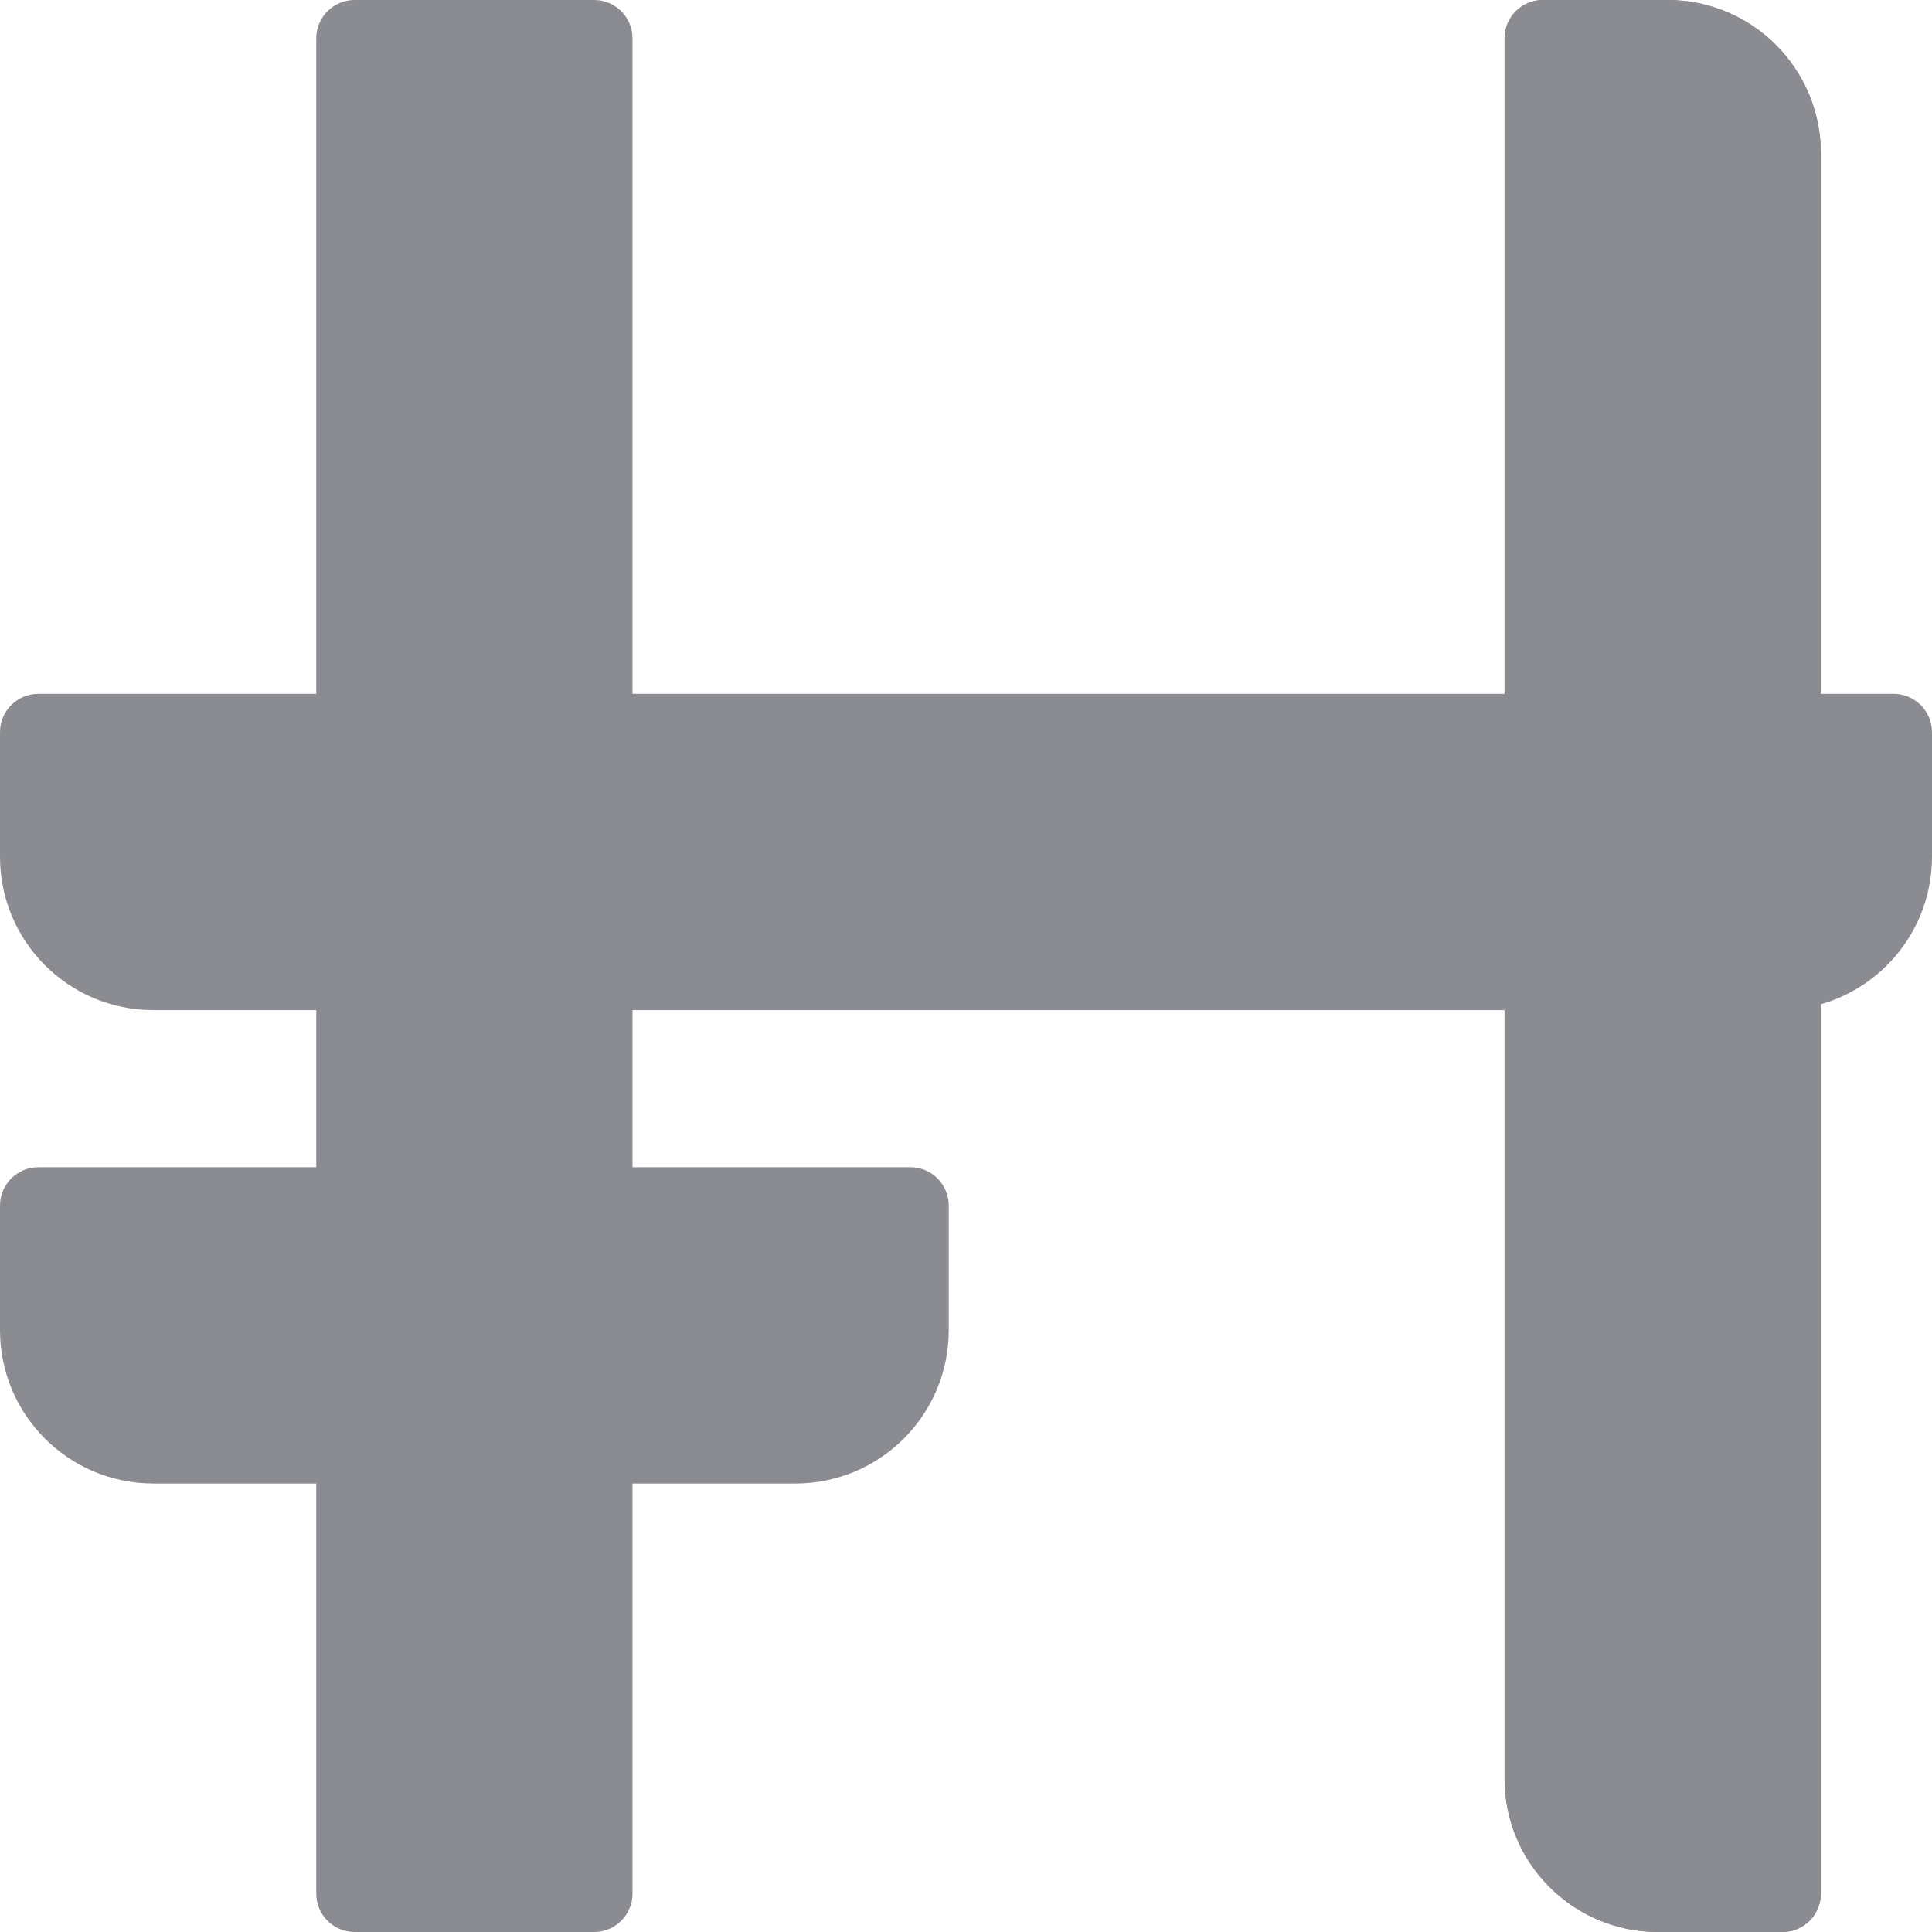
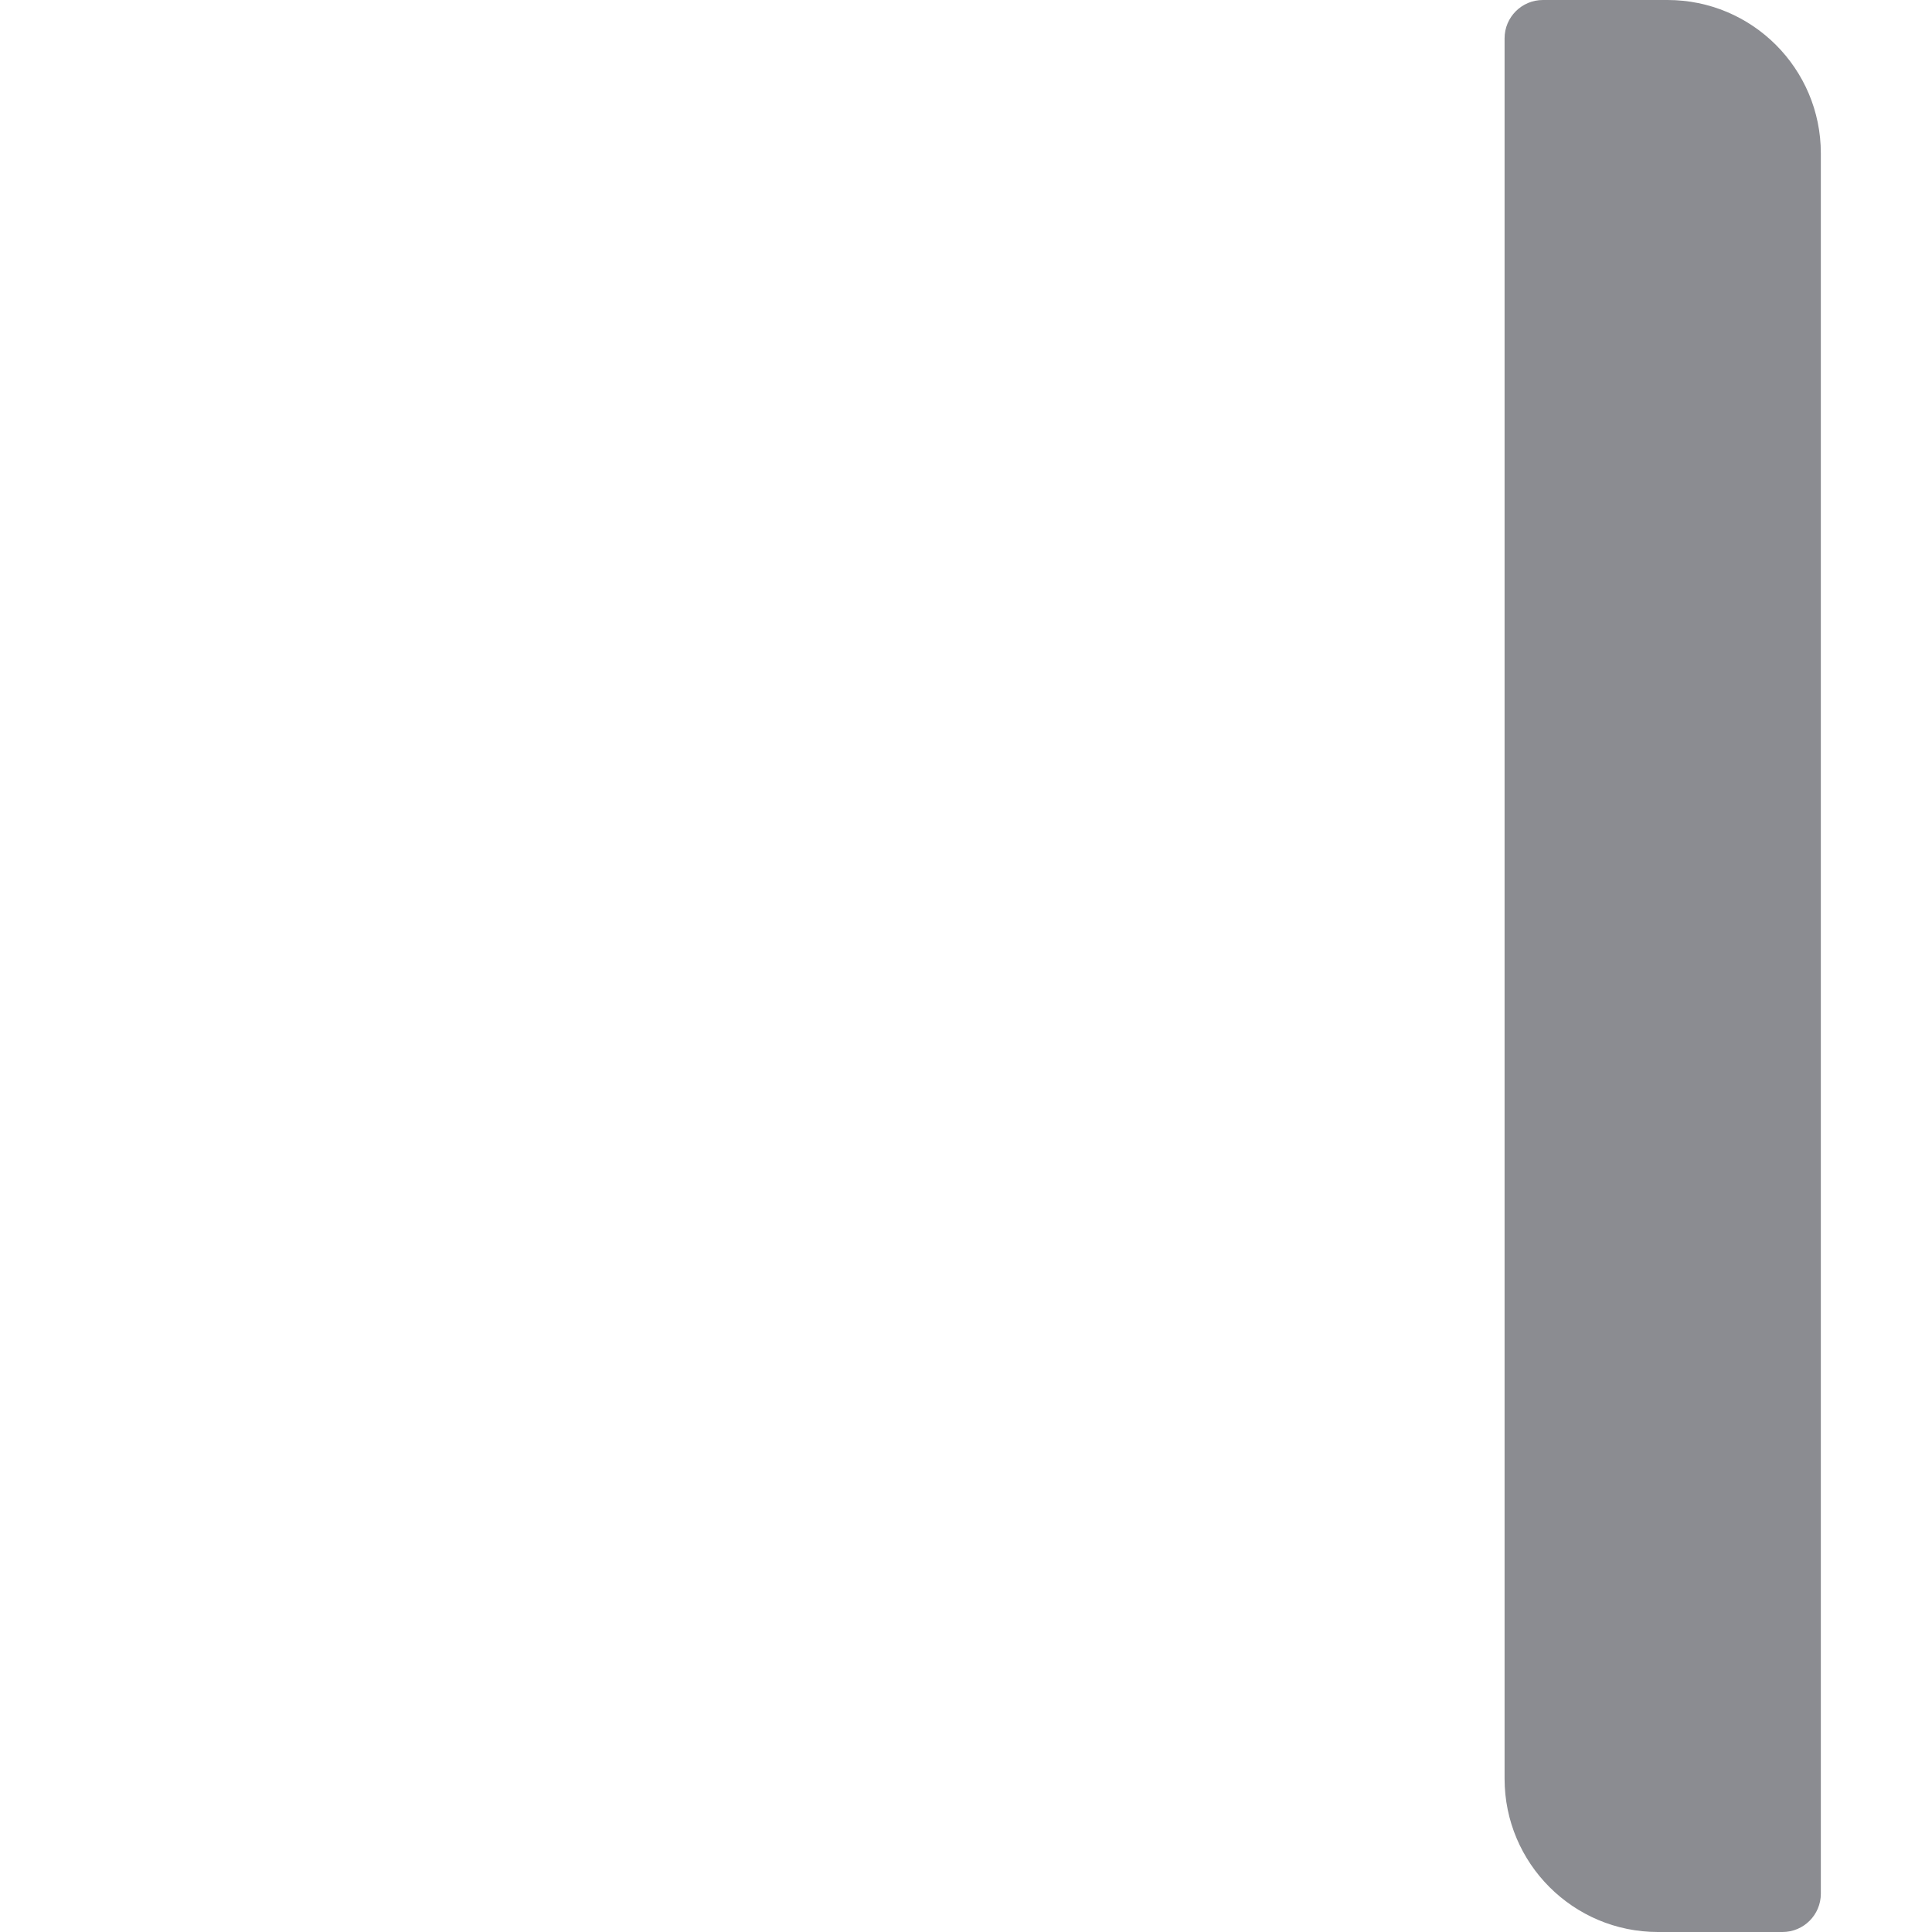
<svg xmlns="http://www.w3.org/2000/svg" width="12" height="12" viewBox="0 0 56 56" fill="none">
-   <path d="M9.167 1.111C9.167 0.497 9.664 0 10.278 0H17.222C17.836 0 18.333 0.497 18.333 1.111V54.889C18.333 55.502 17.836 56 17.222 56H10.278C9.664 56 9.167 55.502 9.167 54.889V1.111Z" fill="#8b8c91" />
  <path d="M43.611 1.111C43.611 0.497 44.109 0 44.722 0H48.333C50.788 0 52.778 1.99 52.778 4.444V54.889C52.778 55.502 52.28 56 51.667 56H48.056C45.601 56 43.611 54.01 43.611 51.556V1.111Z" fill="#8b8c91" />
-   <path d="M43.611 1.111C43.611 0.497 44.109 0 44.722 0H48.333C50.788 0 52.778 1.99 52.778 4.444V54.889C52.778 55.502 52.28 56 51.667 56H48.056C45.601 56 43.611 54.01 43.611 51.556V1.111Z" fill="#8b8c91" />
-   <path d="M54.889 20.111C55.502 20.111 56 20.609 56 21.222V24.833C56 27.288 54.01 29.278 51.556 29.278L4.444 29.278C1.99 29.278 1.31125e-07 27.288 2.38419e-07 24.833L3.96265e-07 21.222C4.23089e-07 20.609 0.497 20.111 1.111 20.111L54.889 20.111Z" fill="#8b8c91" />
-   <path d="M26.389 33.833C27.003 33.833 27.5 34.331 27.5 34.944V38.556C27.5 41.01 25.51 43 23.056 43H4.444C1.99 43 -1.07294e-07 41.01 0 38.556L1.57847e-07 34.944C1.8467e-07 34.331 0.497 33.833 1.111 33.833H26.389Z" fill="#8b8c91" />
</svg>